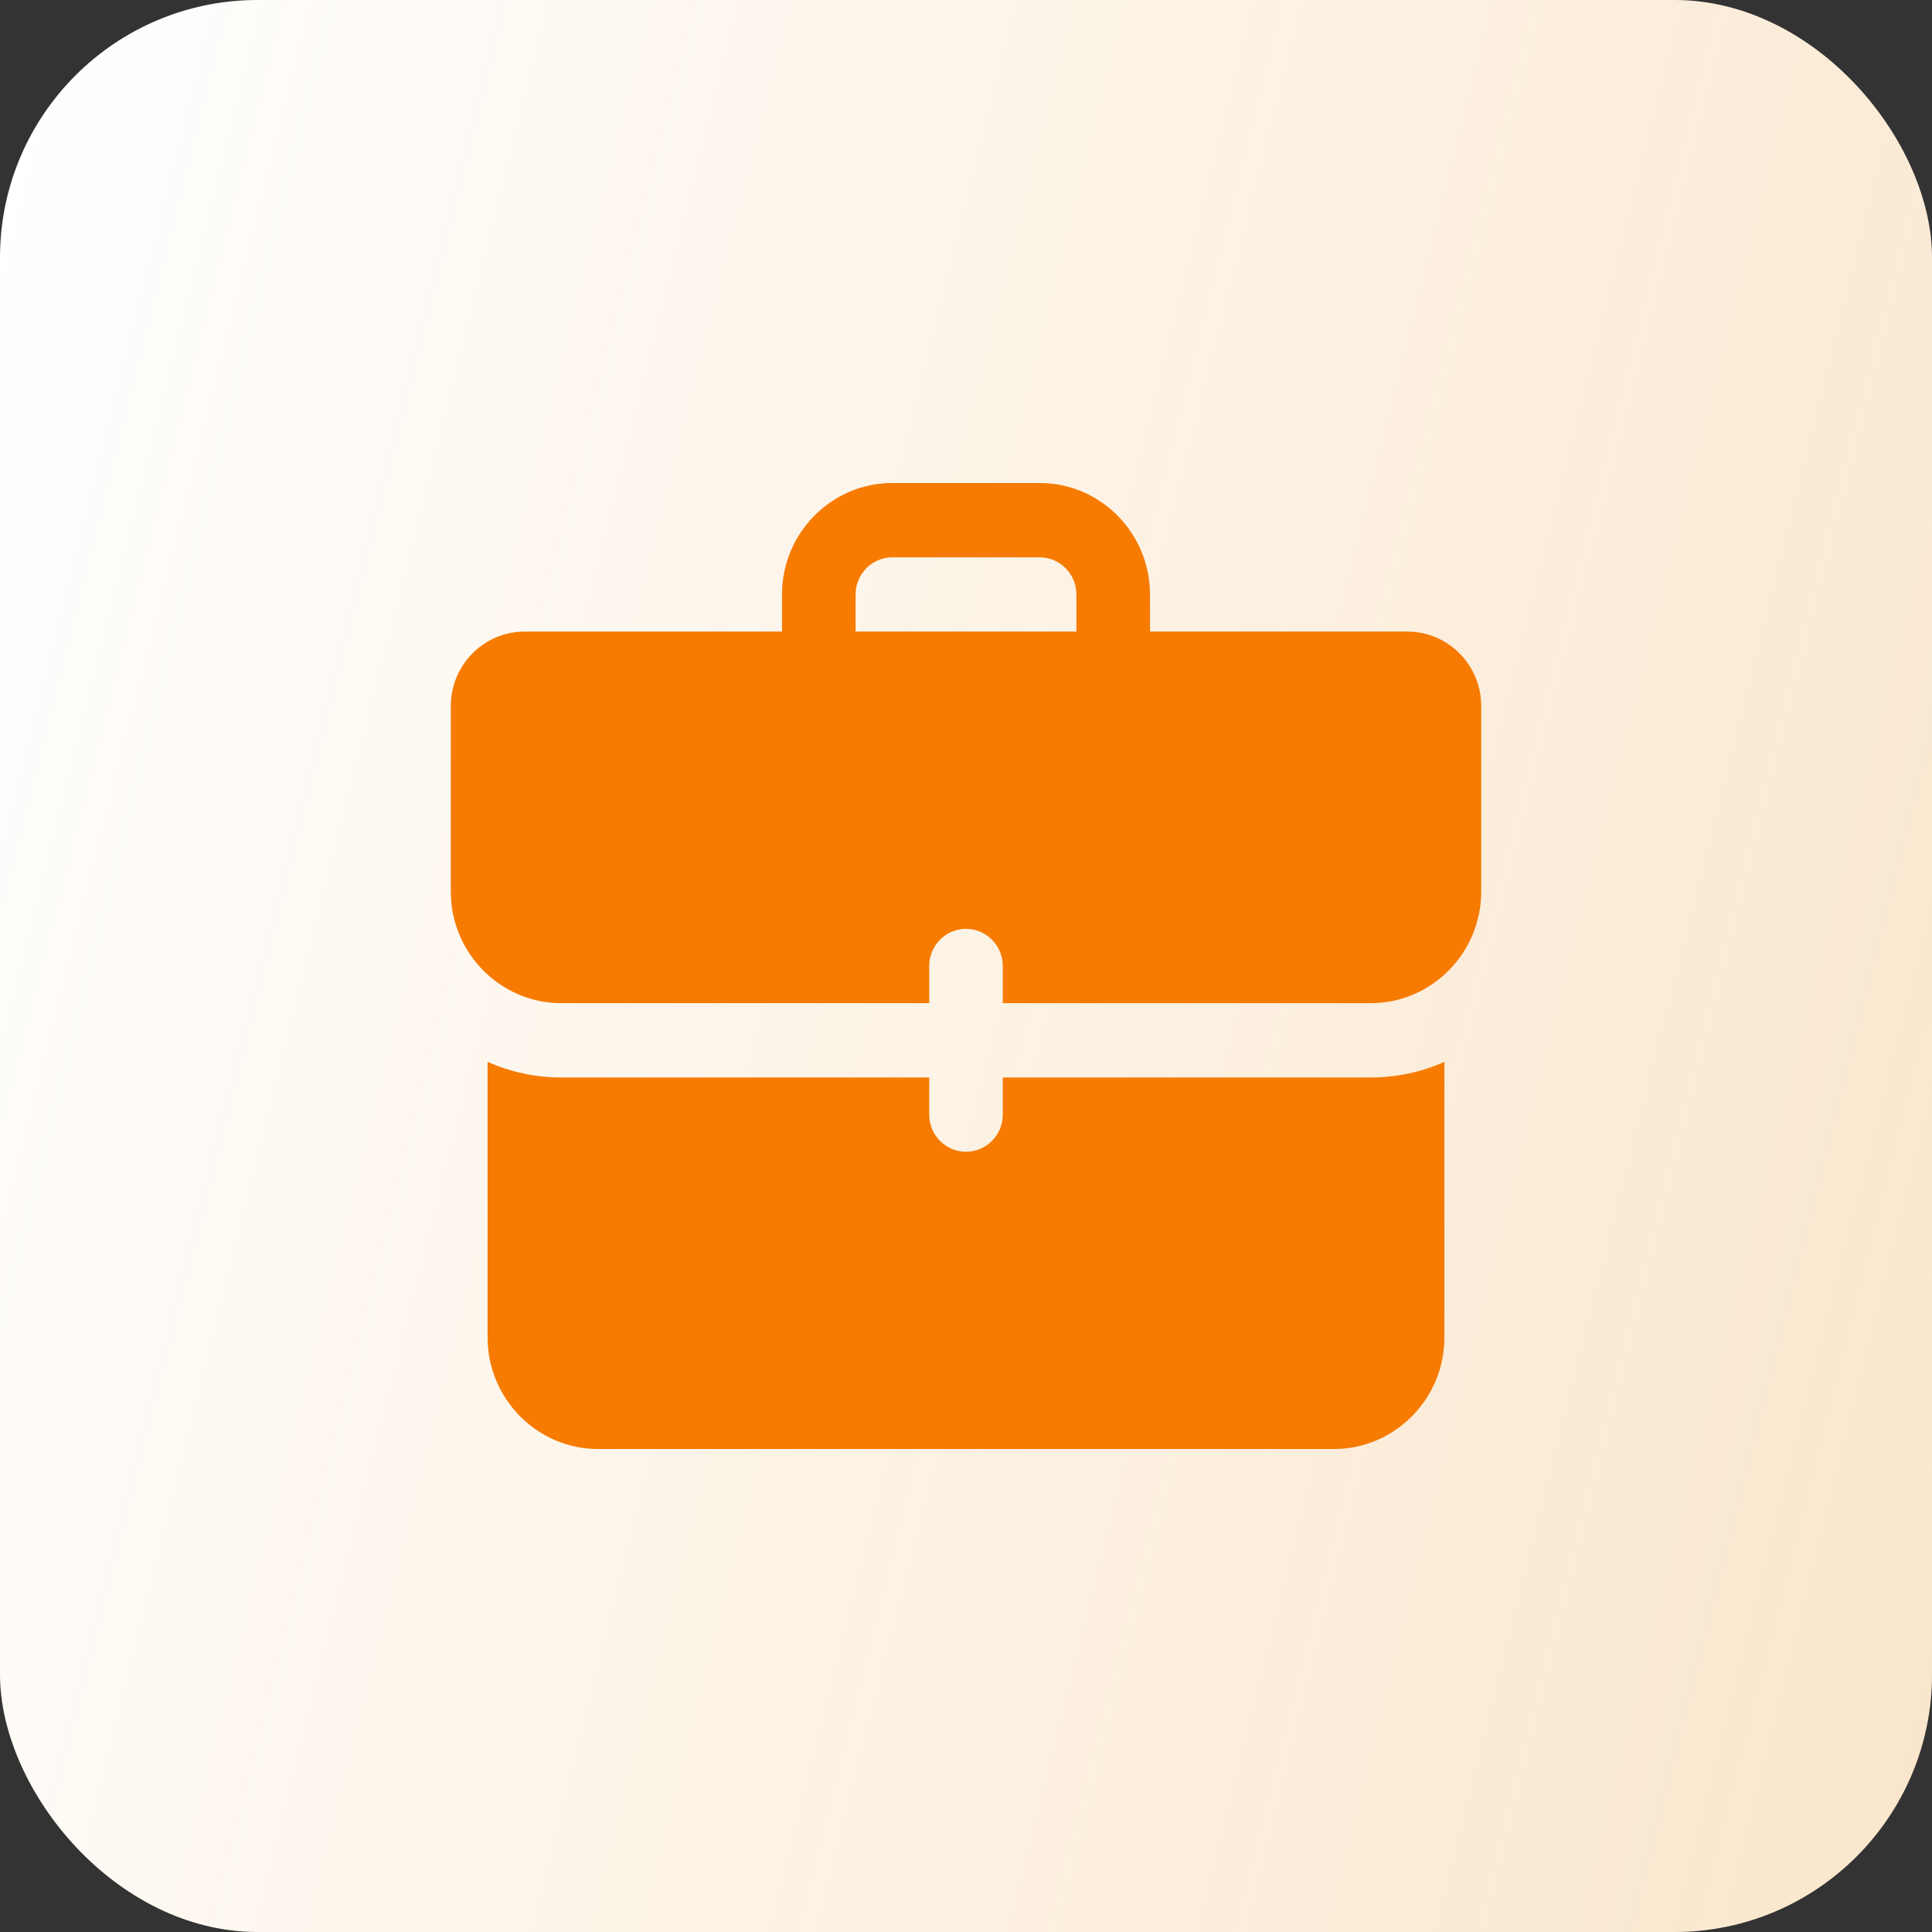
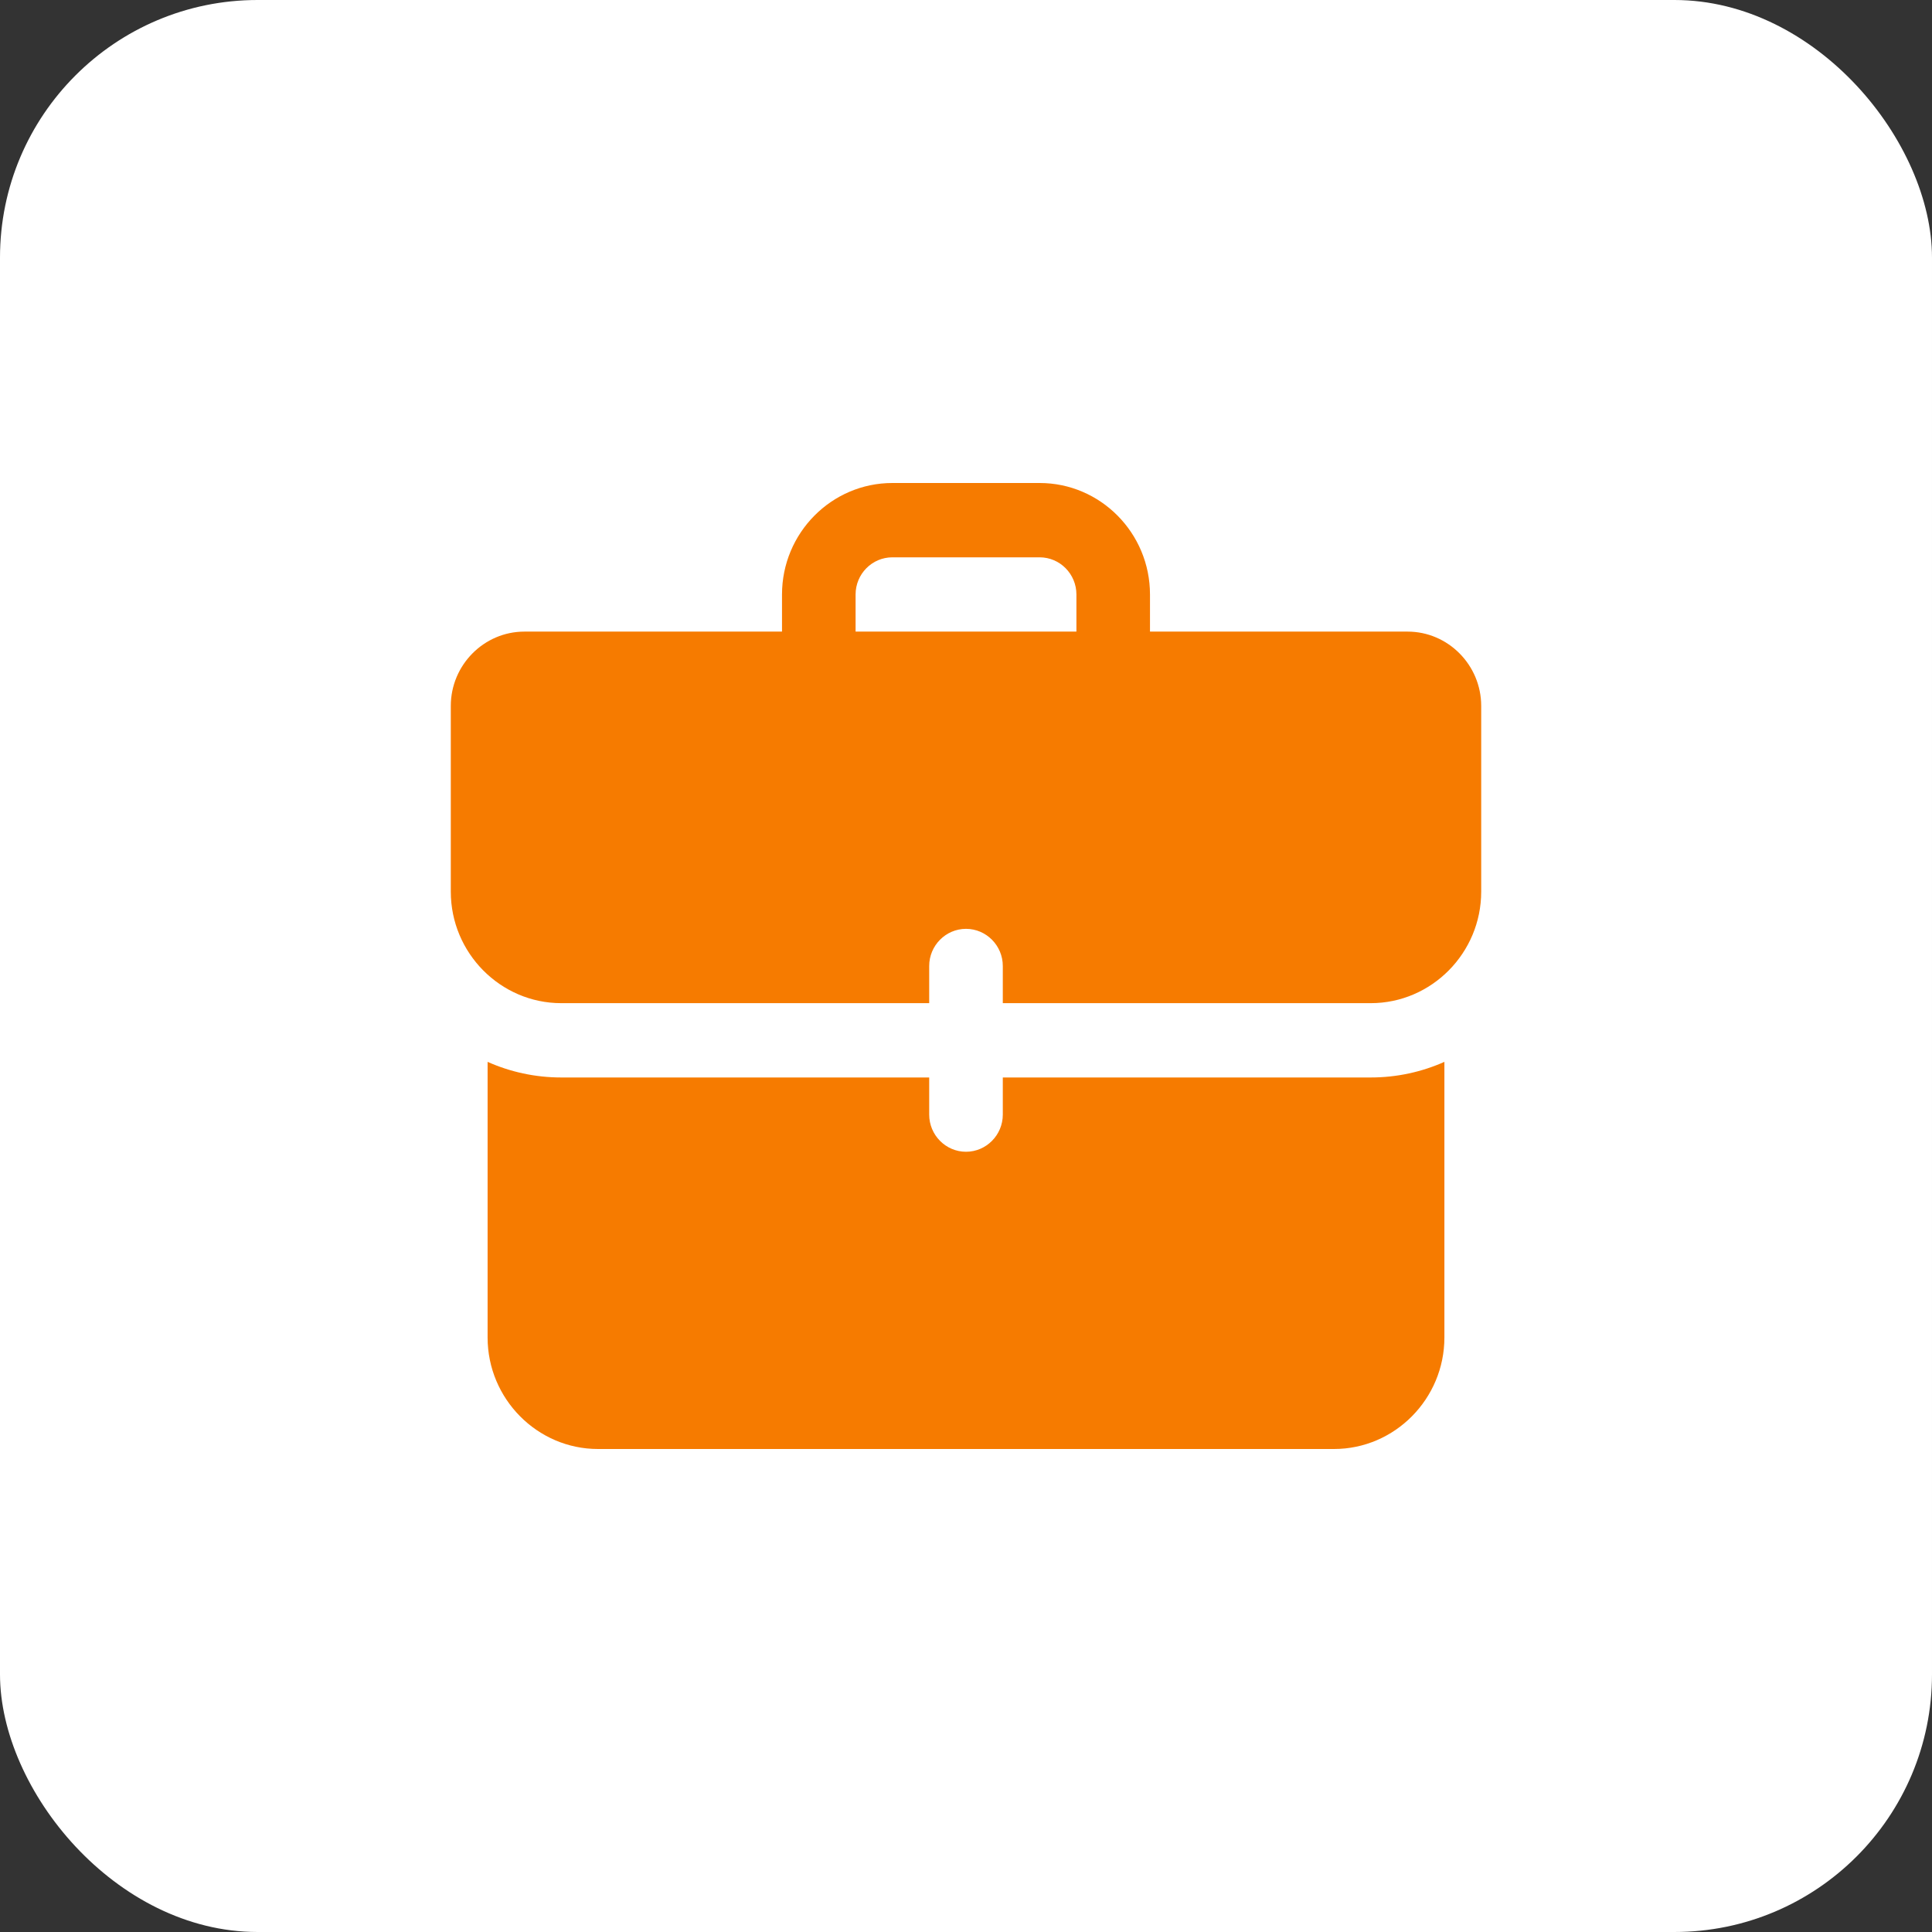
<svg xmlns="http://www.w3.org/2000/svg" width="60" height="60" viewBox="0 0 60 60" fill="none">
  <rect x="0" y="0" width="60" height="60" fill="#333333" stroke="none" />
  <rect width="60" height="60" rx="8" fill="white" />
-   <rect width="60" height="60" rx="8" fill="url(#paint0_linear_2116_4150)" fill-opacity="0.2" />
  <path d="M43.714 19.615H35.714V18.462C35.714 16.553 34.176 15 32.286 15H27.714C25.824 15 24.286 16.553 24.286 18.462V19.615H16.286C15.029 19.615 14 20.654 14 21.923V27.692C14 29.596 15.543 31.154 17.429 31.154H28.857V30C28.857 29.365 29.371 28.846 30 28.846C30.629 28.846 31.143 29.365 31.143 30V31.154H42.571C44.457 31.154 46 29.596 46 27.692V21.923C46 20.654 44.971 19.615 43.714 19.615ZM26.571 18.462C26.571 17.826 27.083 17.308 27.714 17.308H32.286C32.917 17.308 33.429 17.826 33.429 18.462V19.615H26.571V18.462ZM42.571 33.462C43.383 33.462 44.16 33.288 44.857 32.977V41.538C44.857 43.442 43.314 45 41.429 45H18.571C16.686 45 15.143 43.442 15.143 41.538V32.977C15.84 33.288 16.617 33.462 17.429 33.462H28.857V34.615C28.857 35.25 29.371 35.769 30 35.769C30.629 35.769 31.143 35.25 31.143 34.615V33.462H42.571Z" fill="#F67B00" />
  <defs>
    <linearGradient id="paint0_linear_2116_4150" x1="60" y1="60" x2="-10.618" y2="42.253" gradientUnits="userSpaceOnUse">
      <stop stop-color="#E78200" />
      <stop offset="1" stop-color="#E78200" stop-opacity="0" />
    </linearGradient>
  </defs>
</svg>